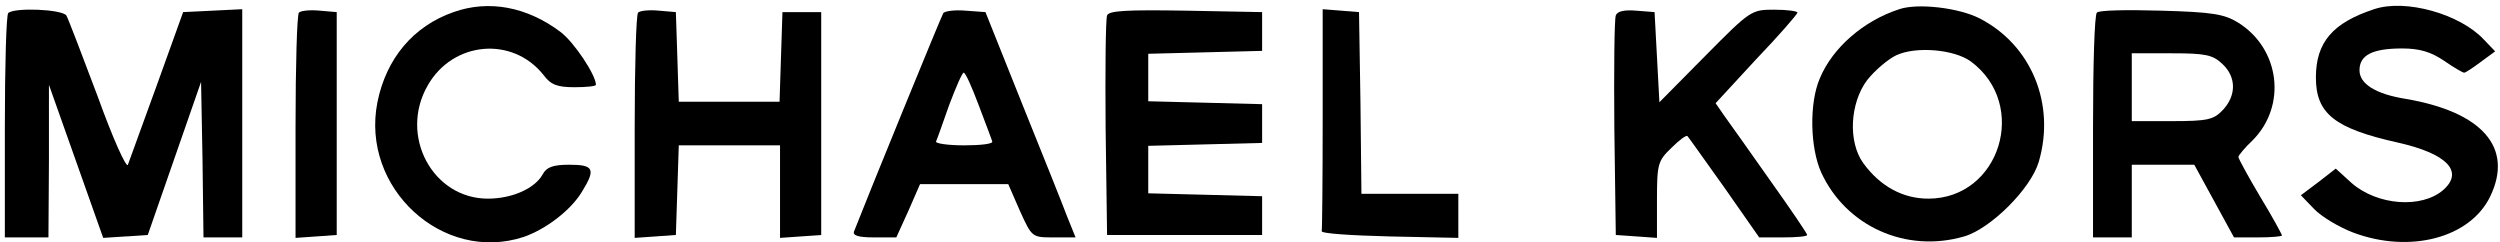
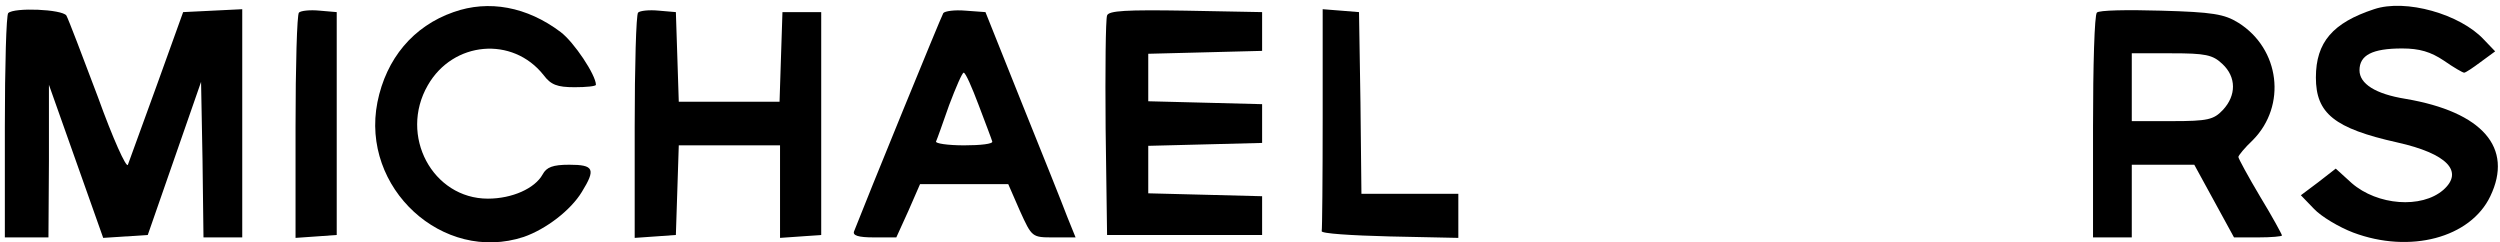
<svg xmlns="http://www.w3.org/2000/svg" version="1.0" width="516pt" height="50pt" viewBox="0 0 516 50" preserveAspectRatio="xMidYMid meet">
  <g transform="translate(0,50) scale(0.1,-0.1)" fill="#000000" stroke="none">
    <path d="M936 475 c-83 -29 -139 -96 -157 -186 -35 -177 135 -333 302 -278 46 16 97 55 120 93 29 47 25 56 -26 56 -34 0 -47 -5 -55 -20 -16 -29 -63 -50 -113 -50 -114 0 -184 130 -124 234 52 91 175 102 239 21 15 -20 28 -25 64 -25 24 0 44 2 44 5 0 20 -45 88 -73 109 -69 52 -148 67 -221 41z" />
-     <path d="M3920 481 c-74 -24 -138 -80 -164 -143 -22 -51 -20 -143 3 -194 51 -111 175 -167 295 -132 55 16 138 99 154 154 35 119 -15 241 -122 296 -43 22 -128 32 -166 19z m148 -108 c120 -89 60 -283 -88 -283 -52 0 -99 25 -134 73 -32 44 -28 124 8 172 16 20 43 43 60 51 41 19 120 12 154 -13z" />
    <path d="M4900 481 c-85 -28 -120 -68 -120 -141 0 -74 38 -105 168 -134 103 -23 138 -60 95 -98 -45 -39 -136 -32 -189 14 l-33 30 -36 -28 -36 -27 27 -28 c15 -16 52 -38 81 -49 117 -44 242 -11 283 75 48 100 -16 174 -175 201 -62 10 -95 31 -95 59 0 31 26 45 88 45 36 0 59 -7 86 -25 20 -14 39 -25 42 -25 3 0 18 10 34 22 l30 22 -23 24 c-49 53 -162 85 -227 63z" />
    <path d="M17 473 c-4 -3 -7 -109 -7 -235 l0 -228 45 0 45 0 1 158 0 157 56 -158 56 -158 46 3 46 3 55 158 55 158 3 -161 2 -160 40 0 40 0 0 235 0 236 -61 -3 -61 -3 -54 -150 c-30 -82 -57 -157 -60 -165 -3 -8 -31 54 -62 140 -32 85 -61 161 -65 168 -9 13 -108 17 -120 5z" />
    <path d="M617 474 c-4 -4 -7 -110 -7 -236 l0 -229 43 3 42 3 0 230 0 230 -35 3 c-20 2 -39 0 -43 -4z" />
    <path d="M1317 474 c-4 -4 -7 -110 -7 -236 l0 -229 43 3 42 3 3 92 3 93 104 0 105 0 0 -96 0 -95 43 3 42 3 0 230 0 230 -40 0 -40 0 -3 -92 -3 -93 -104 0 -104 0 -3 93 -3 92 -35 3 c-20 2 -39 0 -43 -4z" />
    <path d="M1947 473 c-4 -6 -158 -383 -184 -450 -4 -9 8 -13 41 -13 l46 0 25 55 24 55 91 0 91 0 24 -55 c25 -55 25 -55 70 -55 l45 0 -17 42 c-9 24 -51 129 -93 233 l-76 190 -41 3 c-23 2 -43 -1 -46 -5z m73 -190 c14 -37 27 -71 28 -75 2 -5 -24 -8 -58 -8 -34 0 -60 4 -58 8 2 4 14 38 27 75 14 37 27 67 30 67 4 0 17 -30 31 -67z" />
    <path d="M2285 468 c-3 -8 -4 -112 -3 -233 l3 -220 160 0 160 0 0 40 0 40 -117 3 -118 3 0 49 0 49 118 3 117 3 0 40 0 40 -117 3 -118 3 0 49 0 49 118 3 117 3 0 40 0 40 -158 3 c-122 2 -159 0 -162 -10z" />
    <path d="M2730 256 c0 -124 -1 -229 -2 -233 -2 -5 61 -9 140 -11 l142 -3 0 46 0 45 -100 0 -100 0 -2 188 -3 187 -37 3 -38 3 0 -225z" />
-     <path d="M3335 468 c-3 -7 -4 -112 -3 -233 l3 -220 43 -3 42 -3 0 79 c0 74 2 80 30 107 16 16 31 27 33 24 2 -2 36 -50 76 -106 l72 -103 49 0 c28 0 50 2 50 5 0 3 -34 53 -76 112 -42 60 -85 120 -95 134 l-18 26 84 91 c47 49 85 93 85 96 0 3 -21 6 -48 6 -47 0 -49 -1 -142 -95 l-95 -96 -5 93 -5 93 -38 3 c-24 2 -39 -1 -42 -10z" />
    <path d="M4328 474 c-5 -4 -8 -110 -8 -236 l0 -228 40 0 40 0 0 75 0 75 64 0 65 0 41 -75 41 -75 50 0 c27 0 49 2 49 4 0 2 -20 39 -45 80 -25 42 -45 79 -45 82 0 3 13 19 30 35 70 71 56 188 -30 242 -29 18 -53 22 -160 25 -69 2 -128 1 -132 -4z m259 -106 c29 -27 29 -65 1 -95 -19 -20 -31 -23 -105 -23 l-83 0 0 70 0 70 82 0 c70 0 85 -3 105 -22z" />
  </g>
</svg>